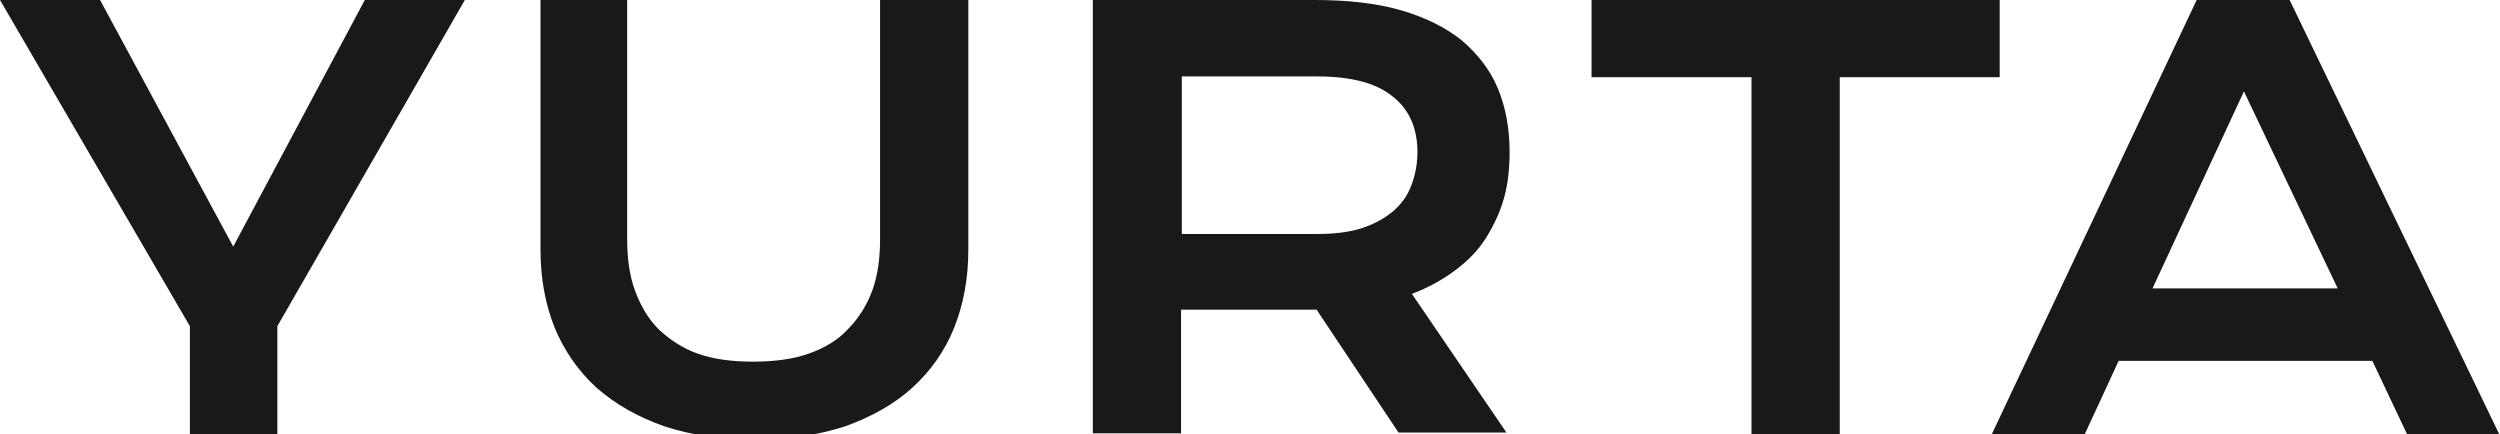
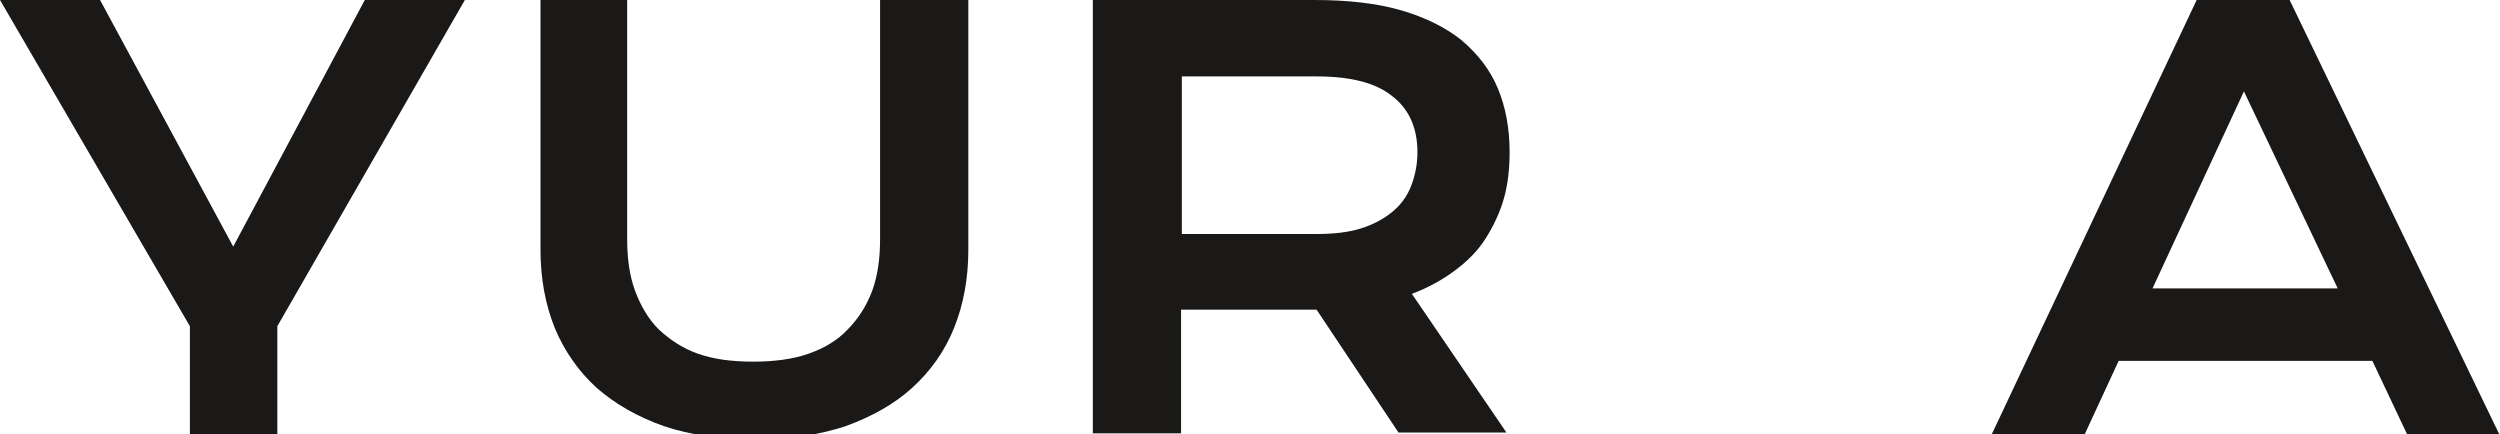
<svg xmlns="http://www.w3.org/2000/svg" id="Layer_1" x="0px" y="0px" viewBox="0 0 317.3 55.1" style="enable-background:new 0 0 317.3 55.1;" xml:space="preserve">
  <style type="text/css"> .st0{fill-rule:evenodd;clip-rule:evenodd;fill:#1B1918;} </style>
  <path class="st0" d="M24.1,41.4L0,0h12.7l16.9,31.3L46.3,0H59L35.2,41.4v13.7H24.1V41.4z M24.1,41.4" />
  <path class="st0" d="M68.4,0h11.2v30.3c0,2.5,0.3,4.7,1,6.6c0.7,1.9,1.7,3.6,3,4.9c1.4,1.3,3,2.4,5,3.1c2,0.7,4.3,1,7,1 c2.6,0,5-0.3,7-1c2-0.7,3.7-1.7,5-3.1c1.3-1.3,2.4-3,3.1-4.9c0.7-1.9,1-4.1,1-6.6V0h11.2v31.7c0,3.6-0.6,6.9-1.8,9.9 c-1.2,3-3,5.5-5.3,7.6c-2.3,2.1-5.2,3.7-8.5,4.9c-3.4,1.1-7.2,1.7-11.5,1.7c-4.3,0-8.2-0.6-11.5-1.7c-3.4-1.2-6.2-2.8-8.6-4.9 c-2.3-2.1-4.1-4.7-5.3-7.6c-1.2-3-1.8-6.3-1.8-9.9V0z M68.4,0" />
  <path class="st0" d="M167.1,29.7c2.1,0,4-0.2,5.6-0.7c1.6-0.5,2.9-1.2,4-2.1c1.1-0.9,1.9-2,2.4-3.3c0.5-1.3,0.8-2.7,0.8-4.3 c0-3.1-1.1-5.5-3.2-7.1c-2.1-1.7-5.3-2.5-9.6-2.5H150v20H167.1z M138.8,0h28c4.2,0,7.9,0.4,11,1.3c3.1,0.9,5.7,2.2,7.7,3.8 c2,1.7,3.6,3.7,4.6,6.1c1,2.4,1.5,5.1,1.5,8.1c0,2-0.2,4-0.7,5.8c-0.5,1.8-1.3,3.5-2.3,5.1c-1,1.6-2.3,2.9-3.9,4.1 c-1.6,1.2-3.4,2.2-5.5,3l12,17.6h-13.7l-10.4-15.6h-0.3l-16.9,0v15.7h-11.2V0z M138.8,0" />
-   <path class="st0" d="M222.3,9.8H202V0h51.8v9.8h-20.3v45.3h-11.2V9.8z M222.3,9.8" />
  <path class="st0" d="M296.7,36.6l-11.9-25l-11.6,25H296.7z M278.8,0h11.8l26.6,55.1h-11.7l-4.4-9.3h-32.2l-4.3,9.3h-11.8L278.8,0z M278.8,0" />
</svg>